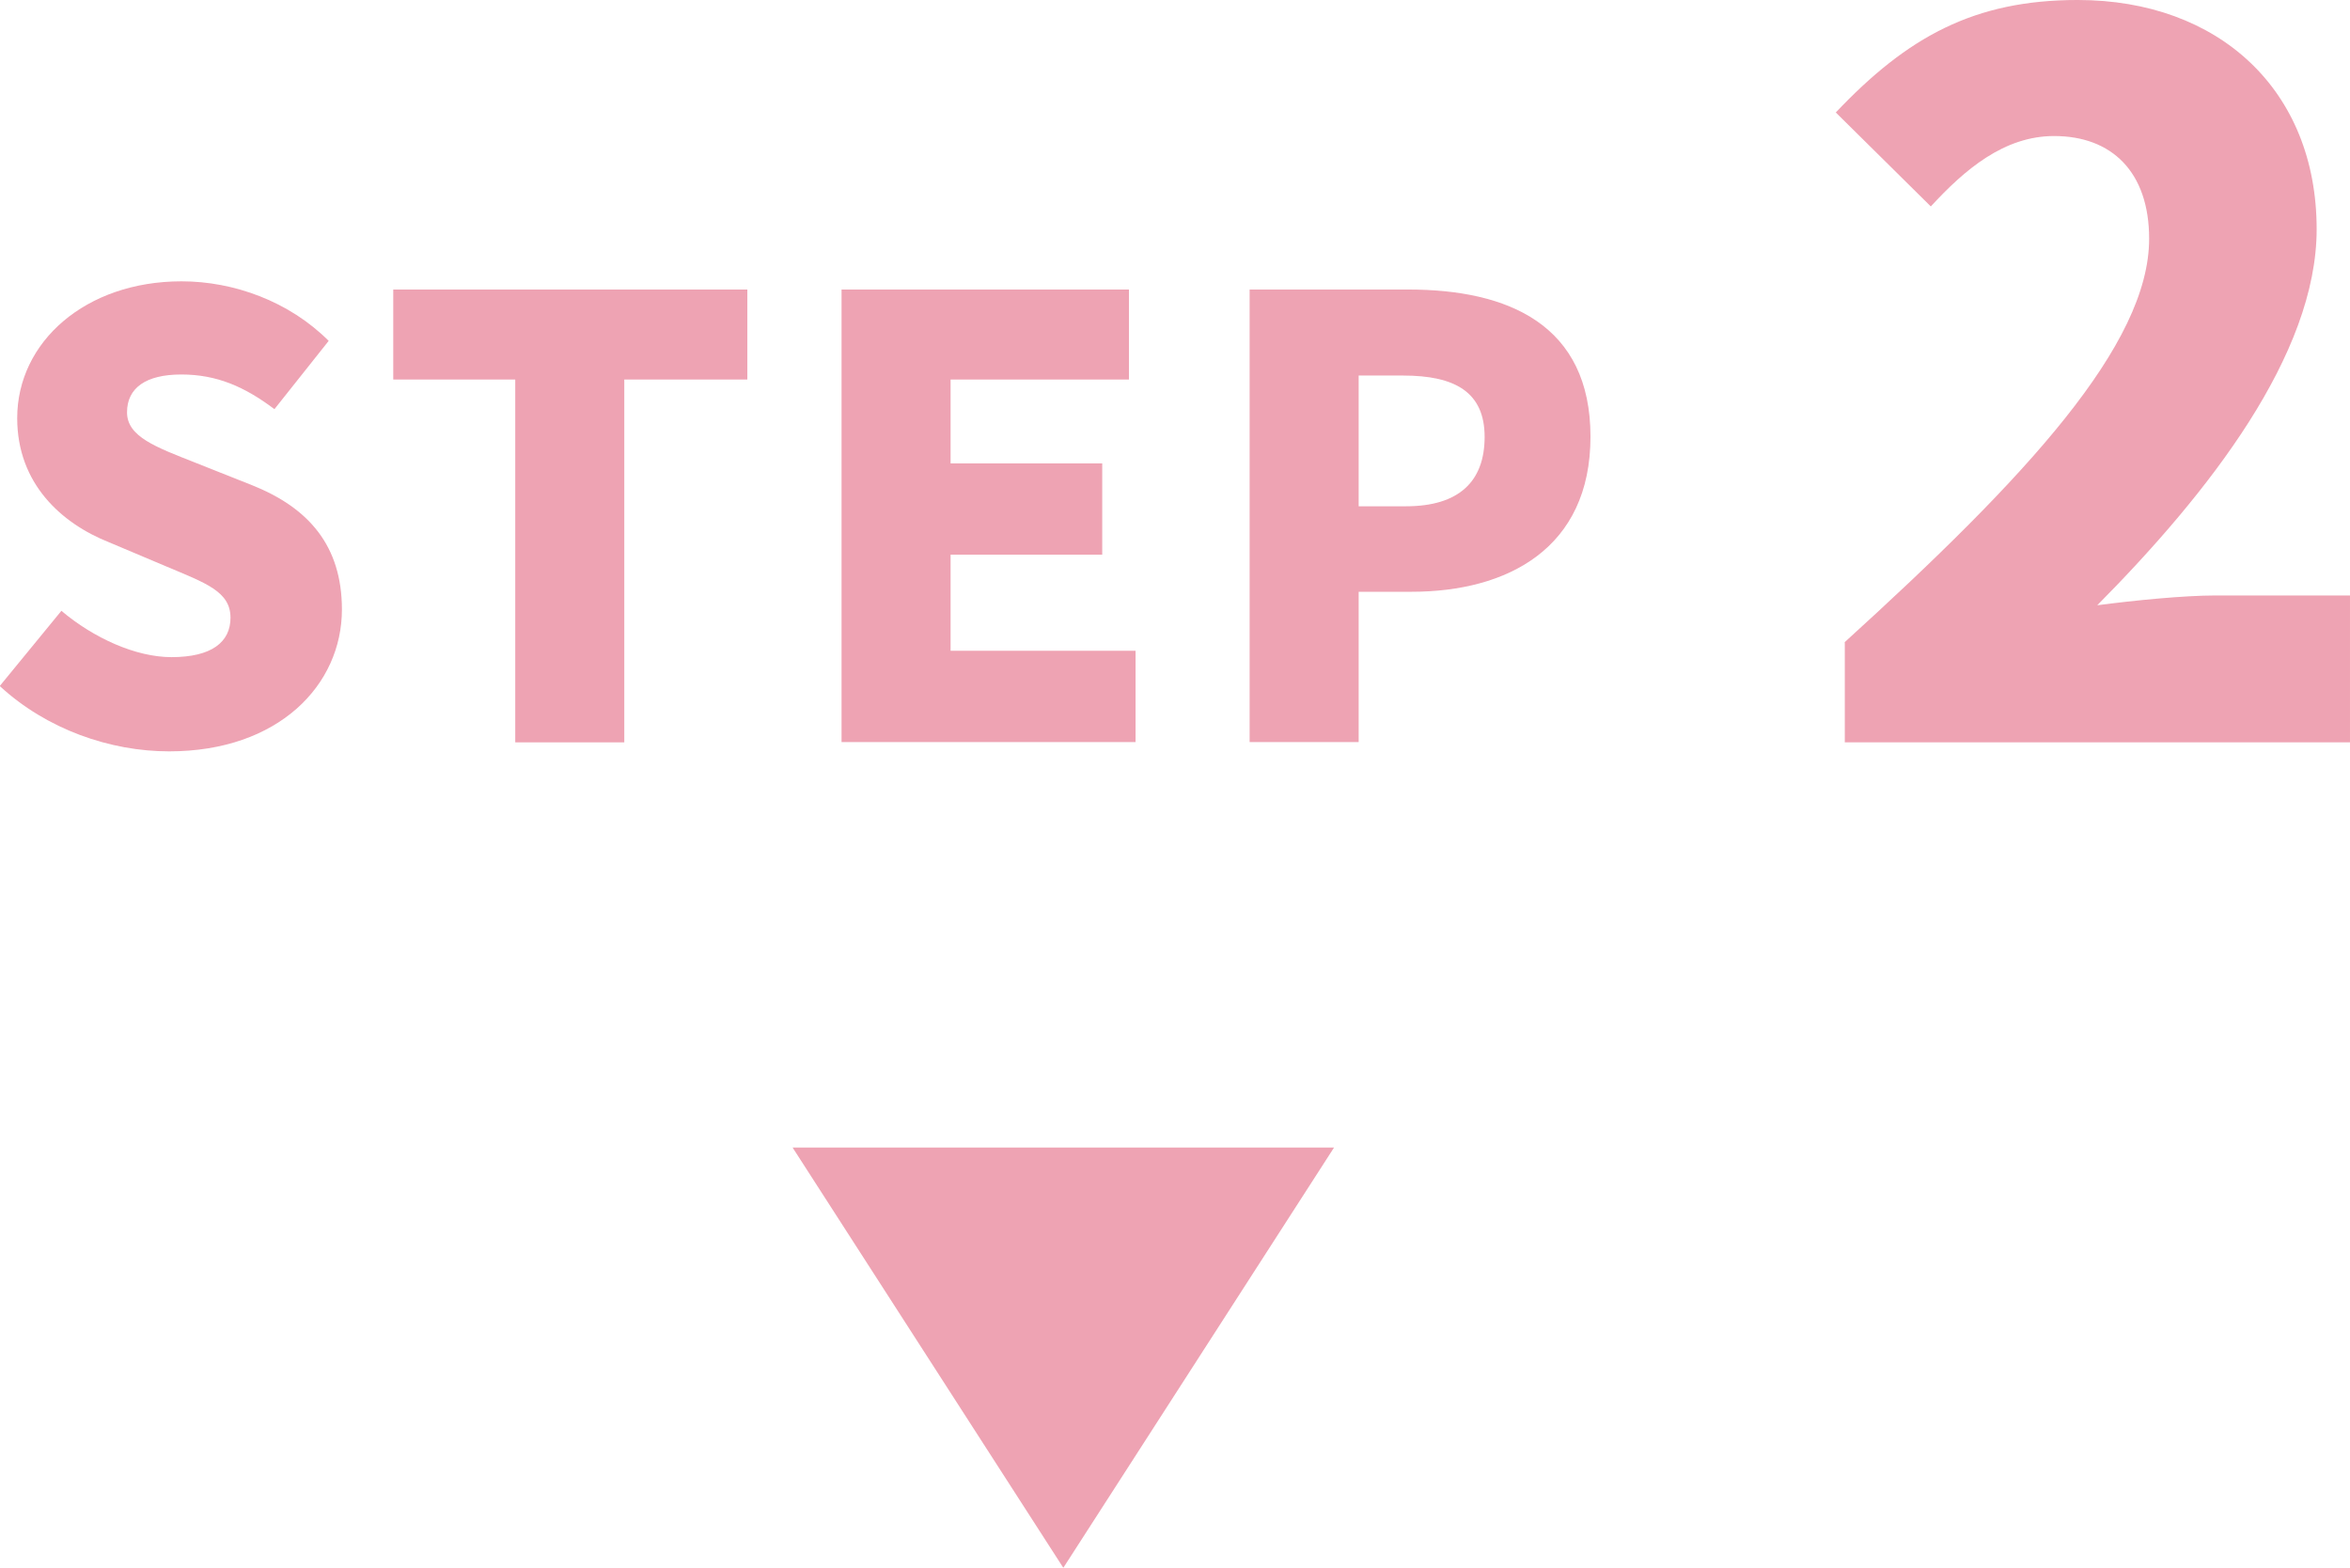
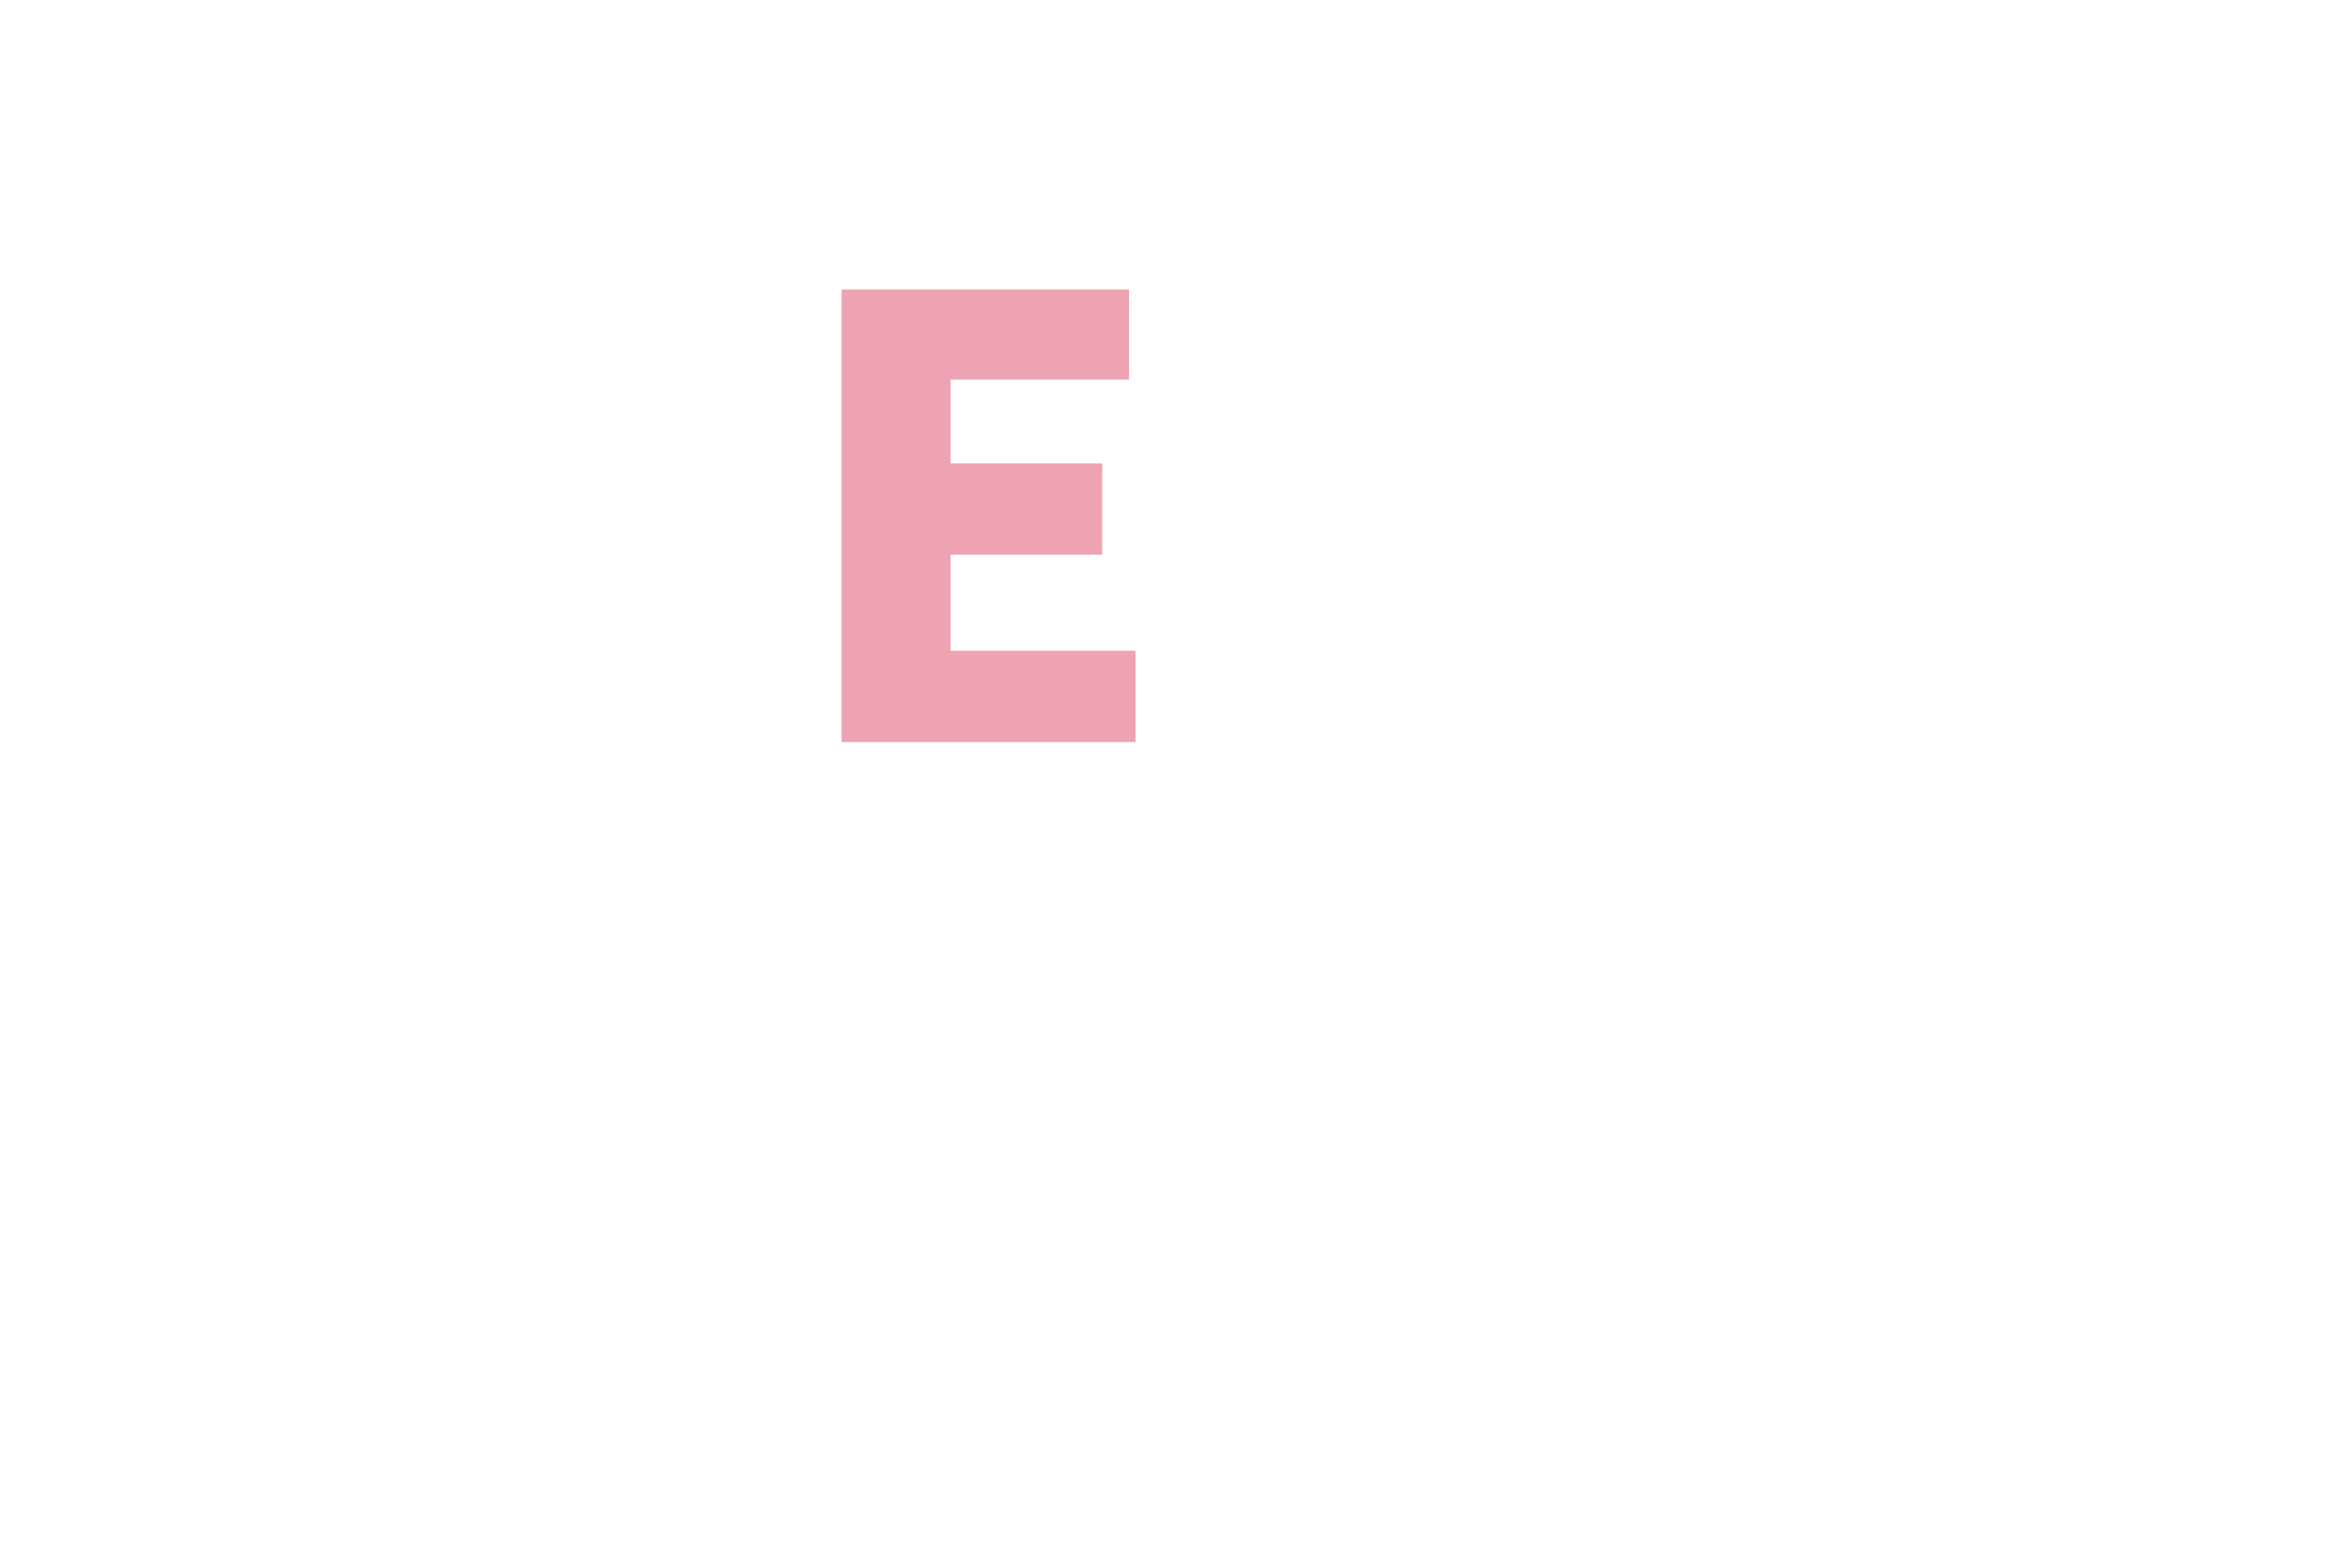
<svg xmlns="http://www.w3.org/2000/svg" id="_レイヤー_2" viewBox="0 0 88.8 59.24">
  <defs>
    <style>.cls-1{opacity:.6;}.cls-2{fill:#e26580;stroke-width:0px;}</style>
  </defs>
  <g id="_レイヤー_1-2">
    <g class="cls-1">
-       <path class="cls-2" d="m0,25.91l2.32-2.83c1.22,1.03,2.81,1.75,4.16,1.75,1.52,0,2.23-.57,2.23-1.49,0-.99-.94-1.31-2.41-1.93l-2.18-.92c-1.79-.71-3.47-2.21-3.47-4.69,0-2.88,2.58-5.17,6.21-5.17,1.98,0,4.07.76,5.56,2.25l-2.05,2.58c-1.13-.85-2.18-1.31-3.52-1.31s-2.05.51-2.05,1.43,1.08,1.31,2.6,1.91l2.14.85c2.12.85,3.38,2.28,3.38,4.69,0,2.85-2.39,5.36-6.53,5.36-2.23,0-4.62-.83-6.39-2.46Z" />
-       <path class="cls-2" d="m19.48,14.34h-4.62v-3.4h13.38v3.4h-4.65v13.71h-4.12v-13.71Z" />
      <path class="cls-2" d="m31.81,10.94h10.85v3.4h-6.74v3.17h5.73v3.45h-5.73v3.63h6.99v3.45h-11.11V10.94Z" />
-       <path class="cls-2" d="m47.22,10.94h6c3.77,0,6.88,1.33,6.88,5.56s-3.15,5.86-6.76,5.86h-2v5.68h-4.12V10.94Zm5.91,8.19c2,0,2.97-.94,2.97-2.62s-1.1-2.32-3.08-2.32h-1.68v4.94h1.79Z" />
-       <path class="cls-2" d="m69.7,24.27c6.88-6.25,11.51-11.25,11.51-15.25,0-2.52-1.41-3.88-3.59-3.88-1.89,0-3.37,1.26-4.66,2.66l-3.59-3.55c2.7-2.85,5.22-4.25,9.14-4.25,5.33,0,9.03,3.4,9.03,8.66,0,4.74-4.07,9.95-8.29,14.21,1.37-.18,3.26-.37,4.48-.37h5.07v5.55h-19.09v-3.77Z" />
    </g>
    <g class="cls-1">
-       <path class="cls-2" d="m50.41,43.36l-10.23,15.88-10.23-15.88h20.47Z" />
-     </g>
+       </g>
  </g>
</svg>